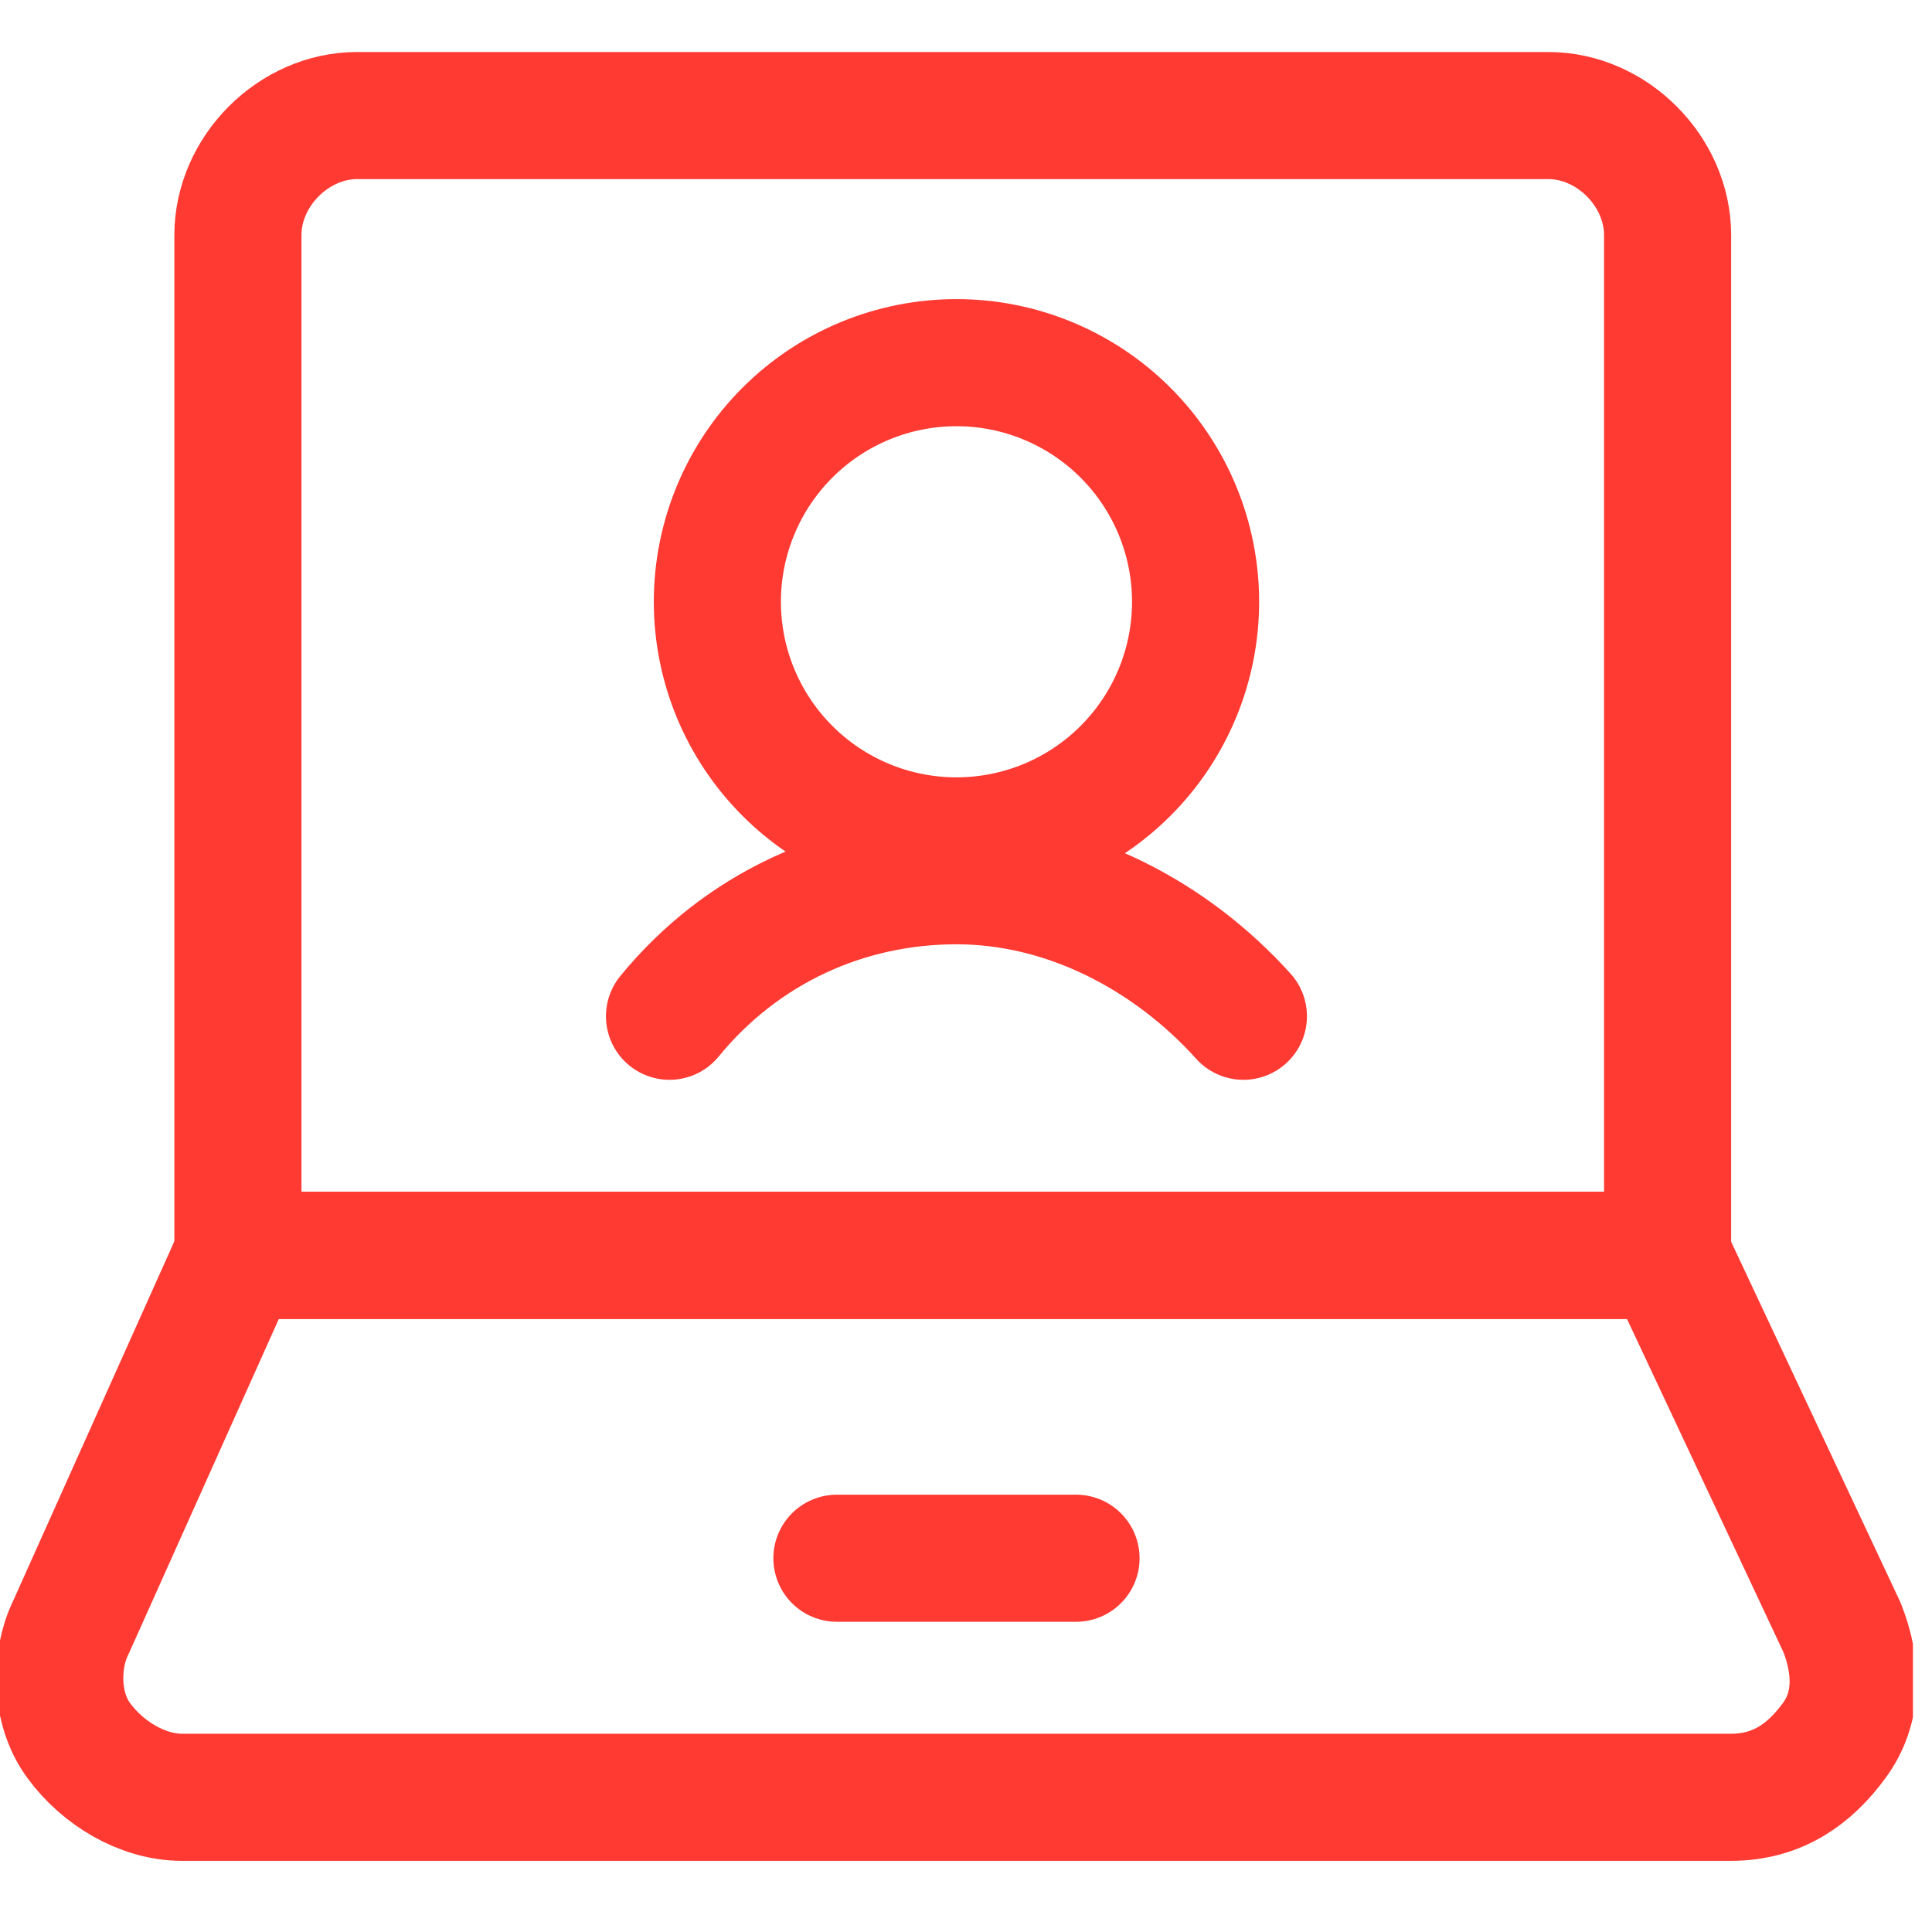
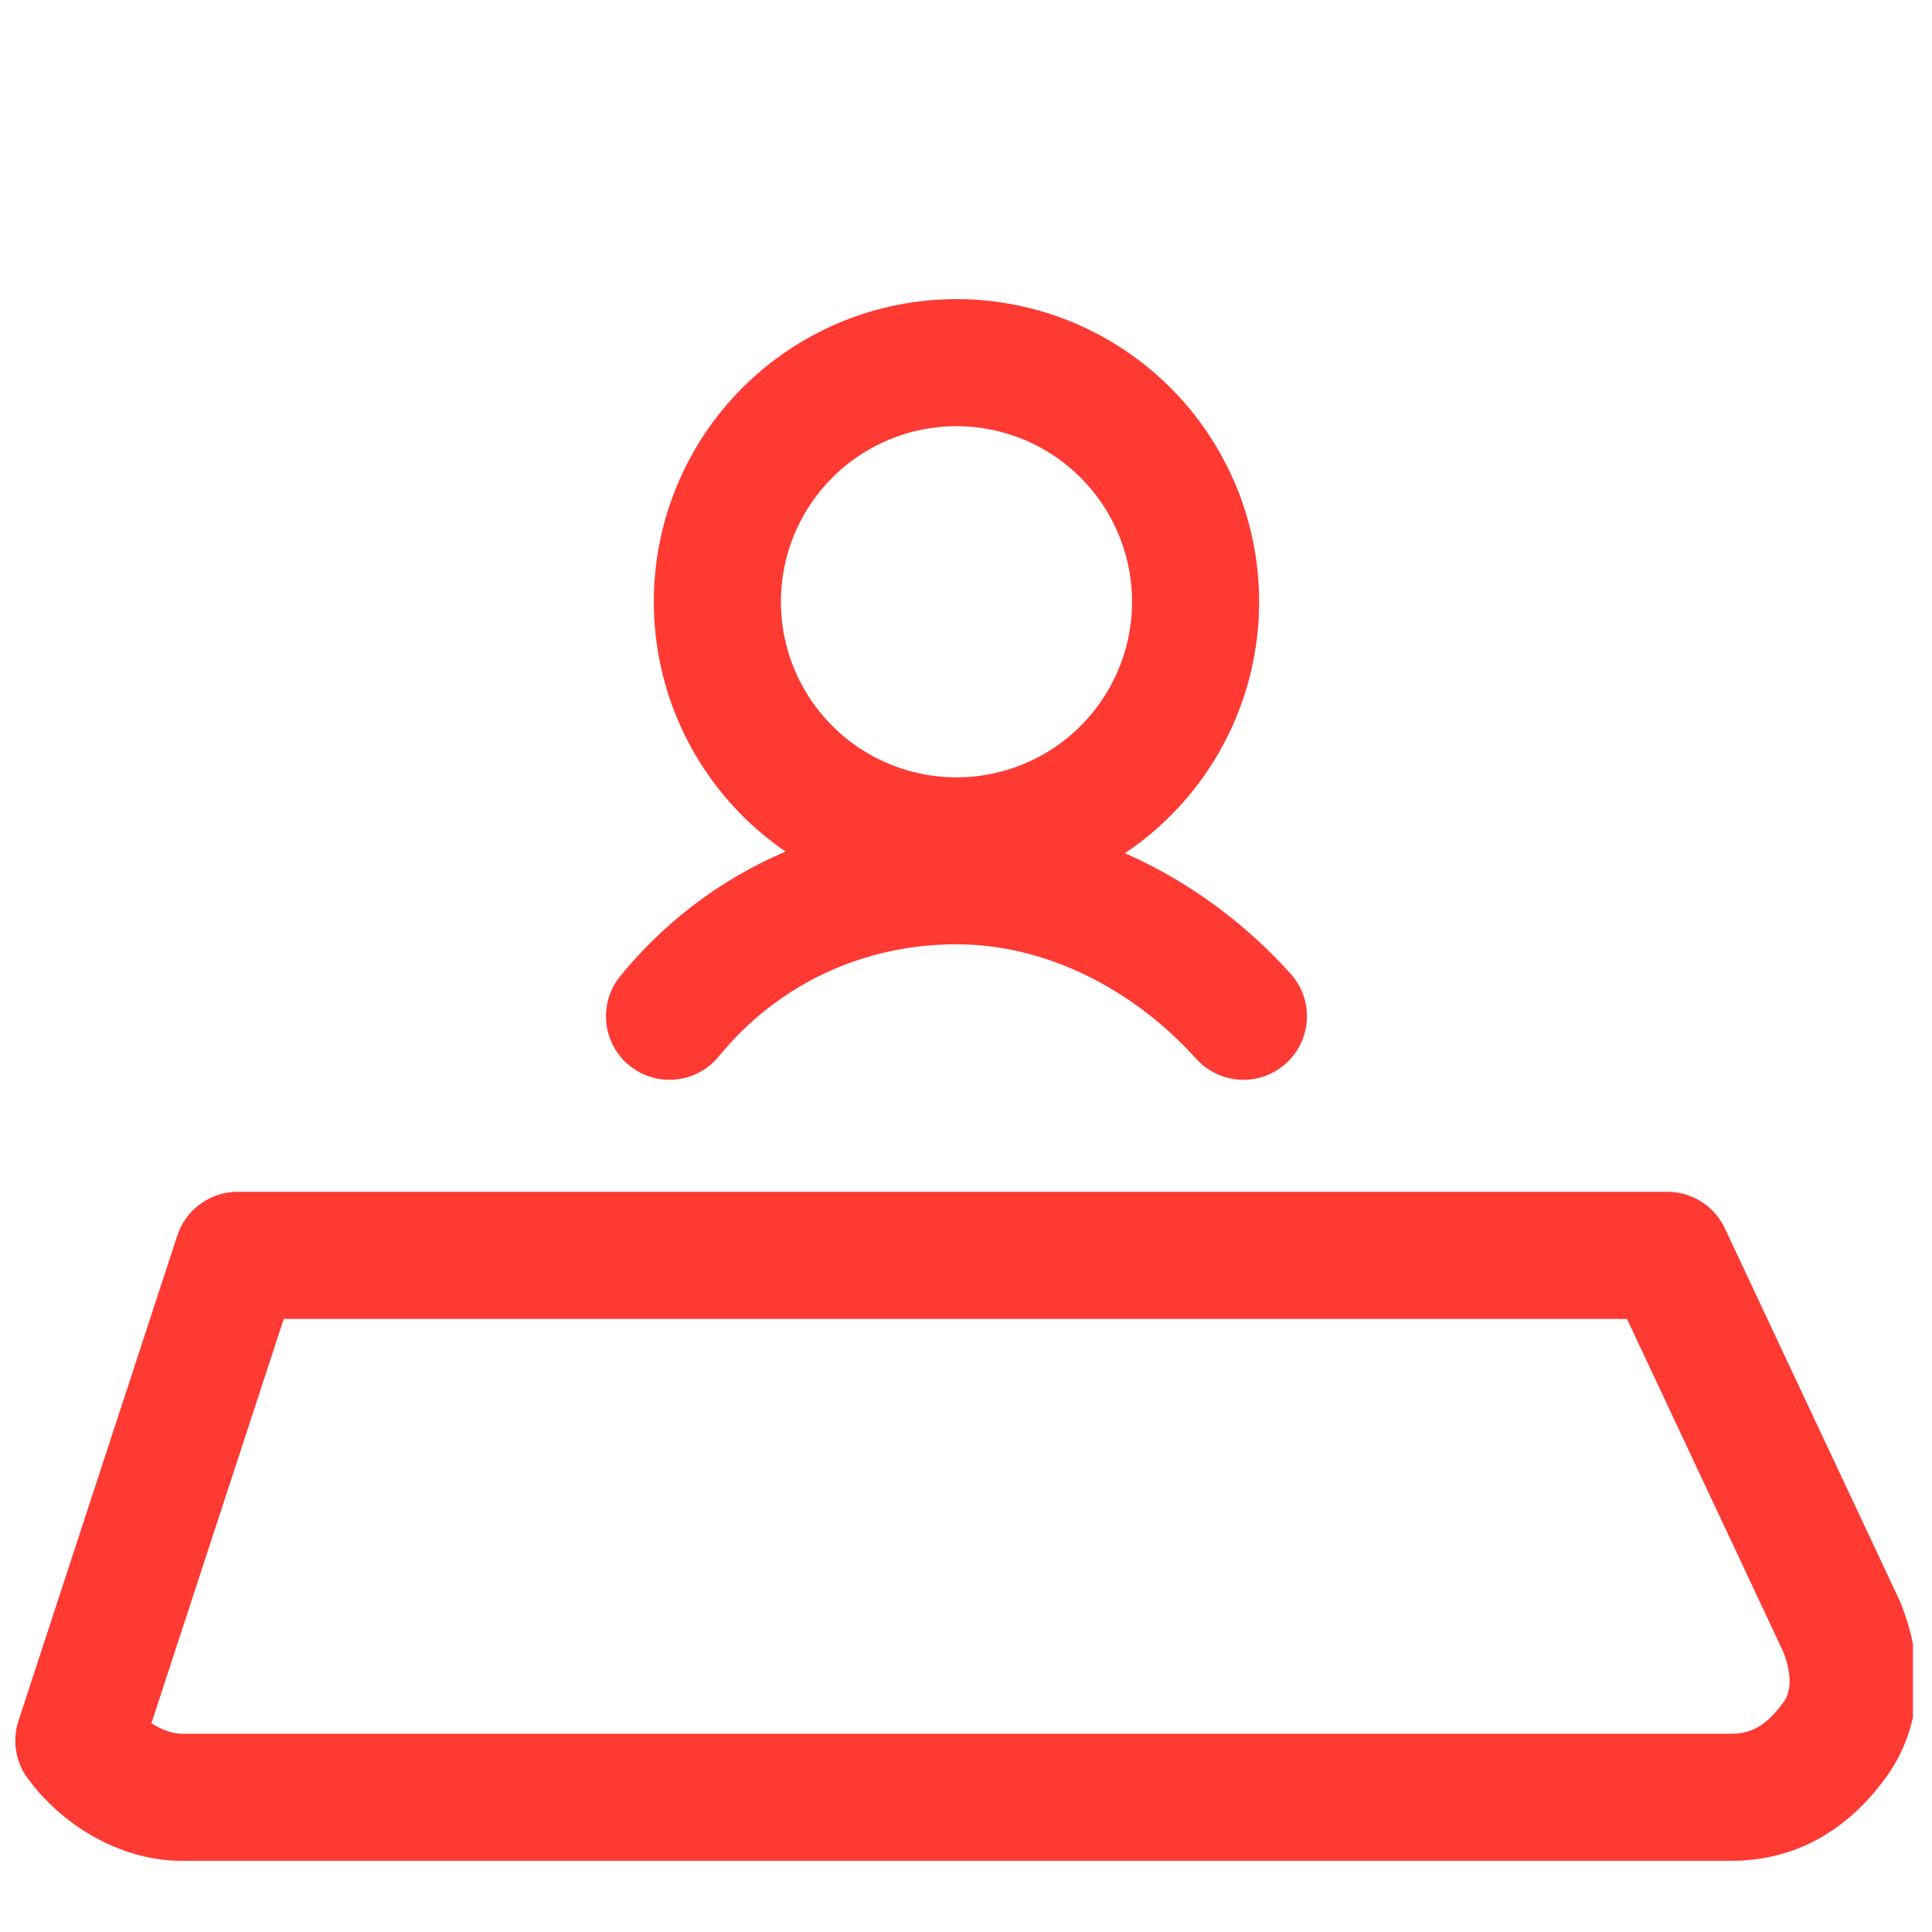
<svg xmlns="http://www.w3.org/2000/svg" width="76" height="76" viewBox="0 0 76 76" fill="none">
  <g clip-path="url(#clip0_494_36355)">
-     <path d="M72.462 64.022C73.089 65.612 73.089 67.204 72.149 68.474C71.214 69.747 69.963 70.701 68.088 70.701H7.161C5.6 70.701 4.035 69.747 3.101 68.474C2.16 67.204 2.16 65.295 2.787 64.022L9.35 49.383H65.589L72.462 64.022Z" stroke="#FF3A33" stroke-width="5" stroke-miterlimit="10" stroke-linecap="round" stroke-linejoin="round" />
-     <path d="M32.922 61.297H42.328M65.599 49.383V9.249C65.599 6.741 63.41 4.546 60.911 4.546H14.046C11.547 4.546 9.359 6.741 9.359 9.249V49.383H65.599Z" stroke="#FF3A33" stroke-width="5" stroke-miterlimit="10" stroke-linecap="round" stroke-linejoin="round" />
+     <path d="M72.462 64.022C73.089 65.612 73.089 67.204 72.149 68.474C71.214 69.747 69.963 70.701 68.088 70.701H7.161C5.6 70.701 4.035 69.747 3.101 68.474L9.35 49.383H65.589L72.462 64.022Z" stroke="#FF3A33" stroke-width="5" stroke-miterlimit="10" stroke-linecap="round" stroke-linejoin="round" />
    <path d="M48.912 39.977C46.09 36.841 42.014 34.646 37.625 34.646C33.235 34.646 29.159 36.528 26.337 39.977M37.625 33.079C38.86 33.079 40.083 32.835 41.224 32.363C42.366 31.89 43.403 31.197 44.276 30.323C45.15 29.45 45.842 28.413 46.315 27.272C46.788 26.131 47.031 24.908 47.031 23.672C47.031 22.437 46.788 21.214 46.315 20.073C45.842 18.931 45.15 17.895 44.276 17.021C43.403 16.148 42.366 15.455 41.224 14.982C40.083 14.509 38.86 14.266 37.625 14.266C35.13 14.266 32.738 15.257 30.974 17.021C29.21 18.785 28.219 21.178 28.219 23.672C28.219 26.167 29.21 28.559 30.974 30.323C32.738 32.088 35.13 33.079 37.625 33.079Z" stroke="#FF3A33" stroke-width="5" stroke-miterlimit="10" stroke-linecap="round" stroke-linejoin="round" />
  </g>
  <defs>
    <clipPath id="clip0_494_36355">
      <rect width="75.25" height="75.25" fill="white" />
    </clipPath>
  </defs>
</svg>